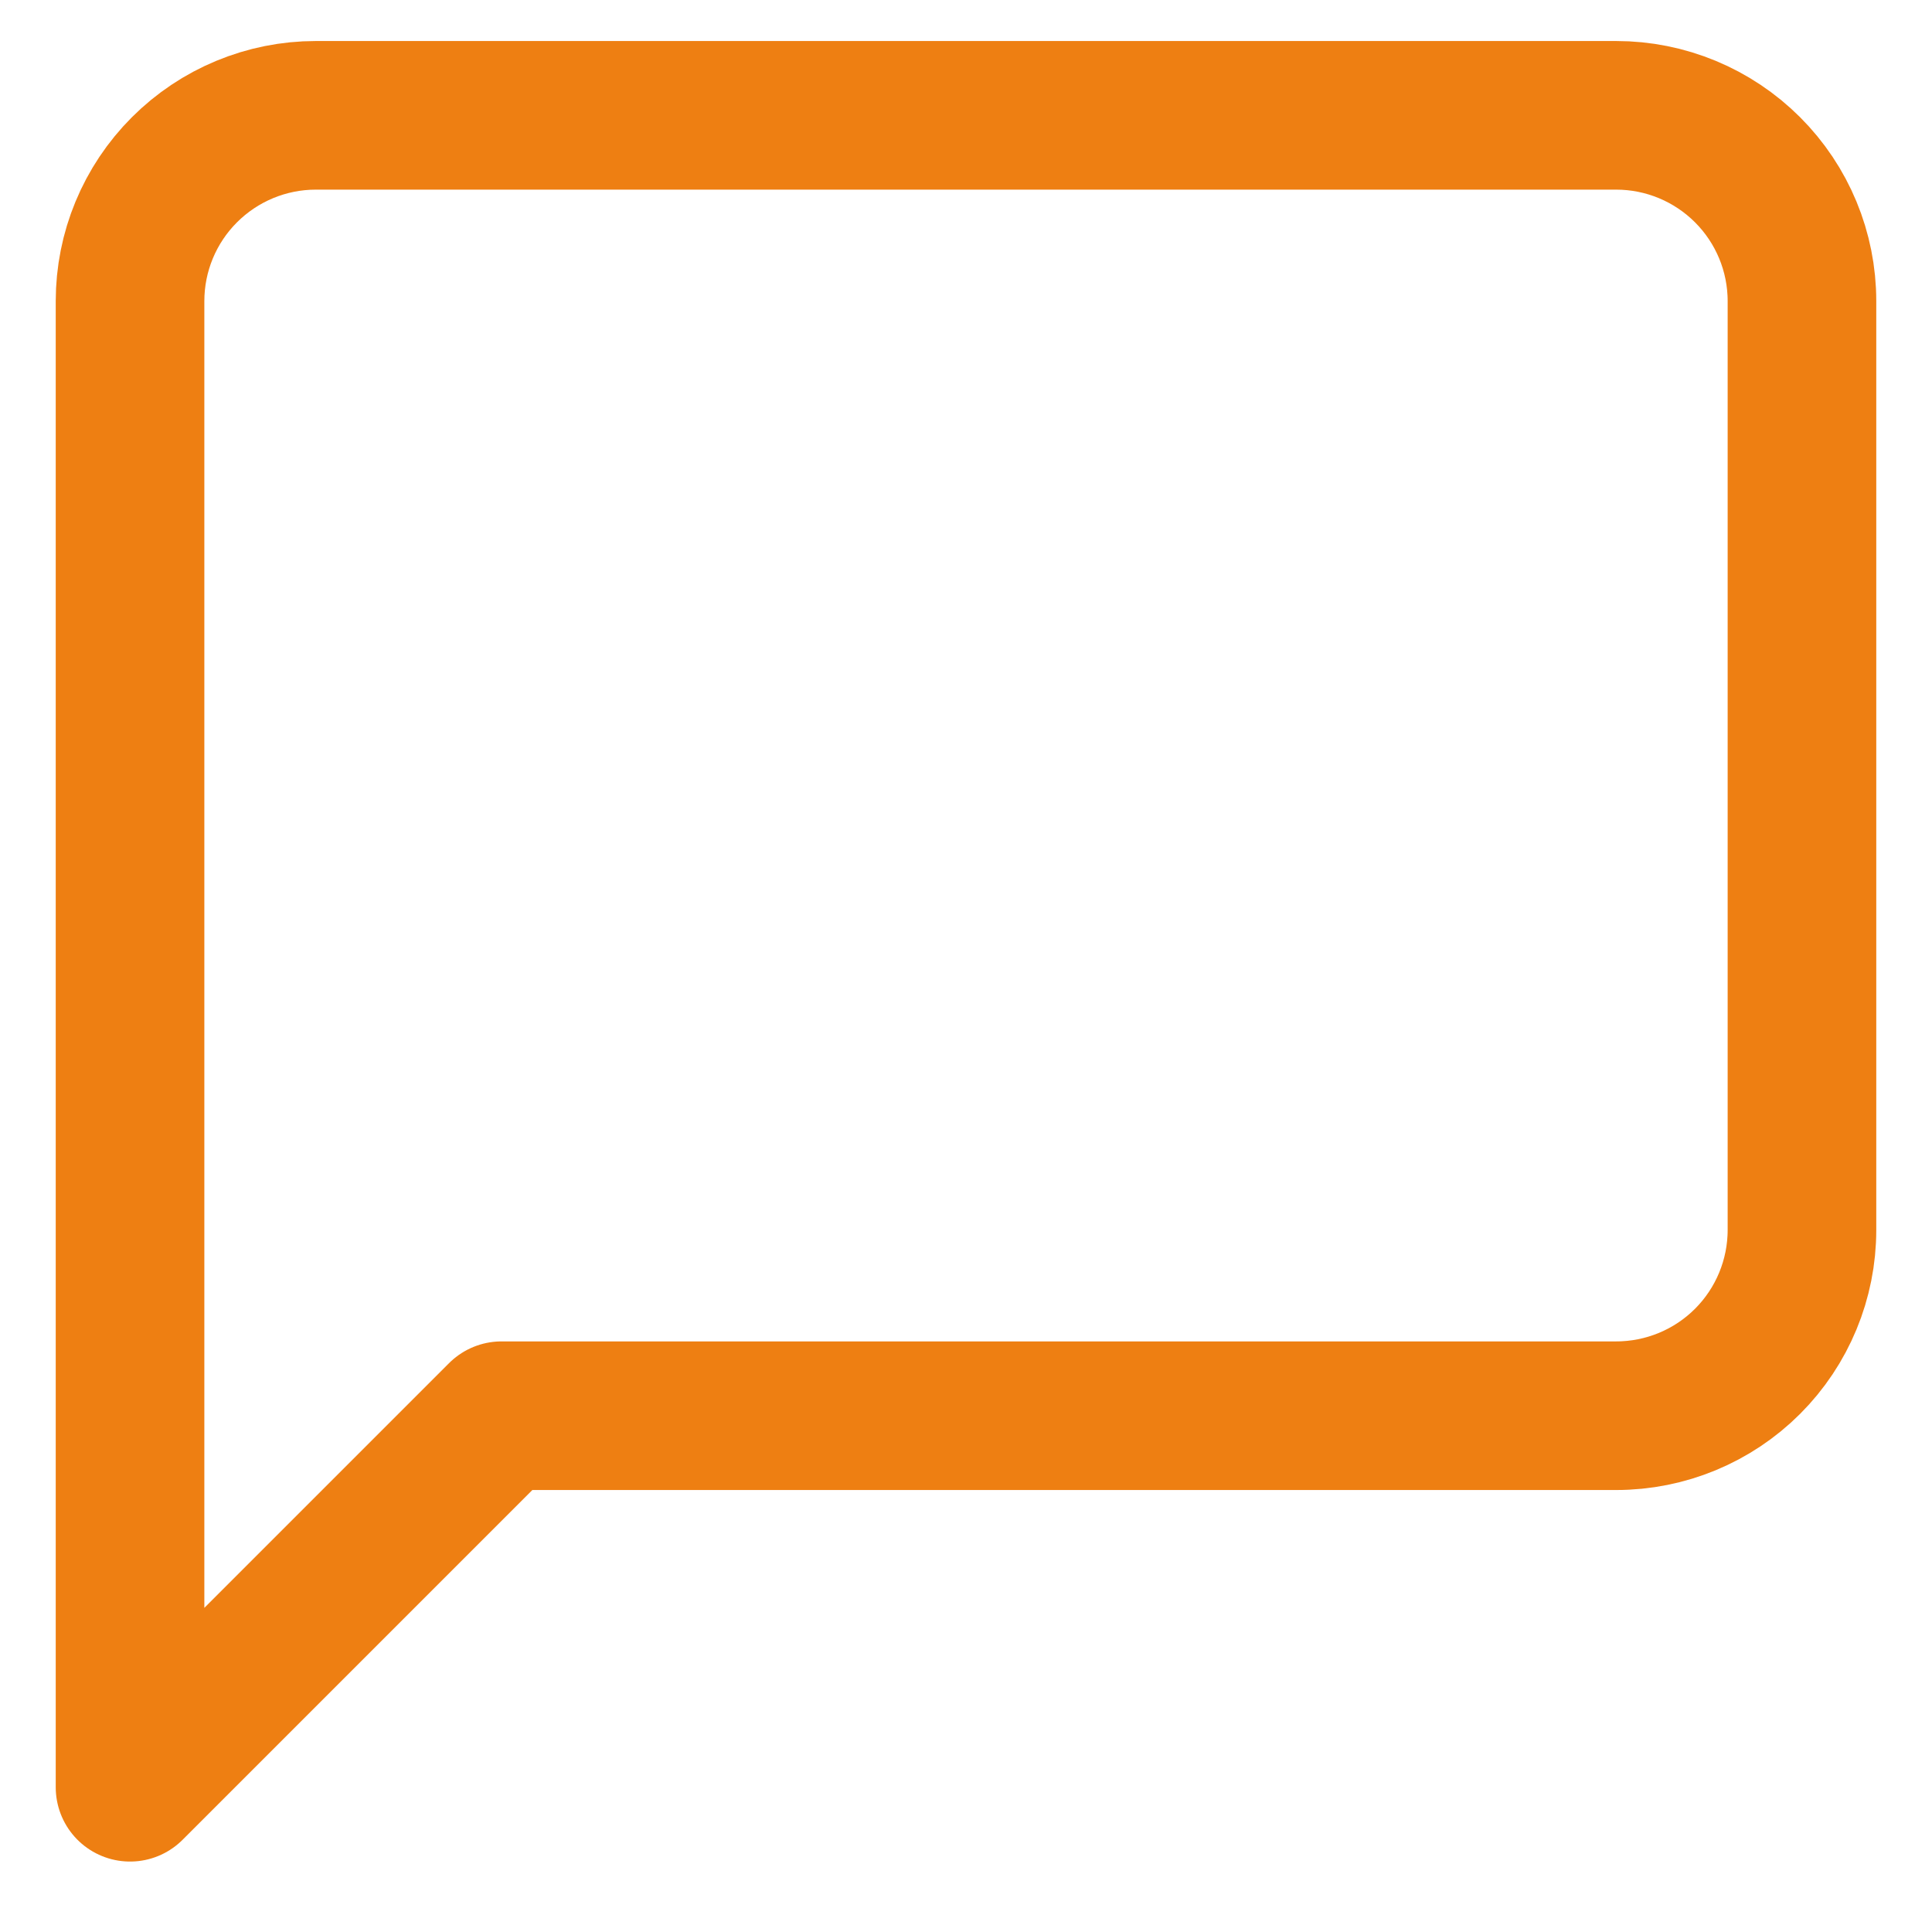
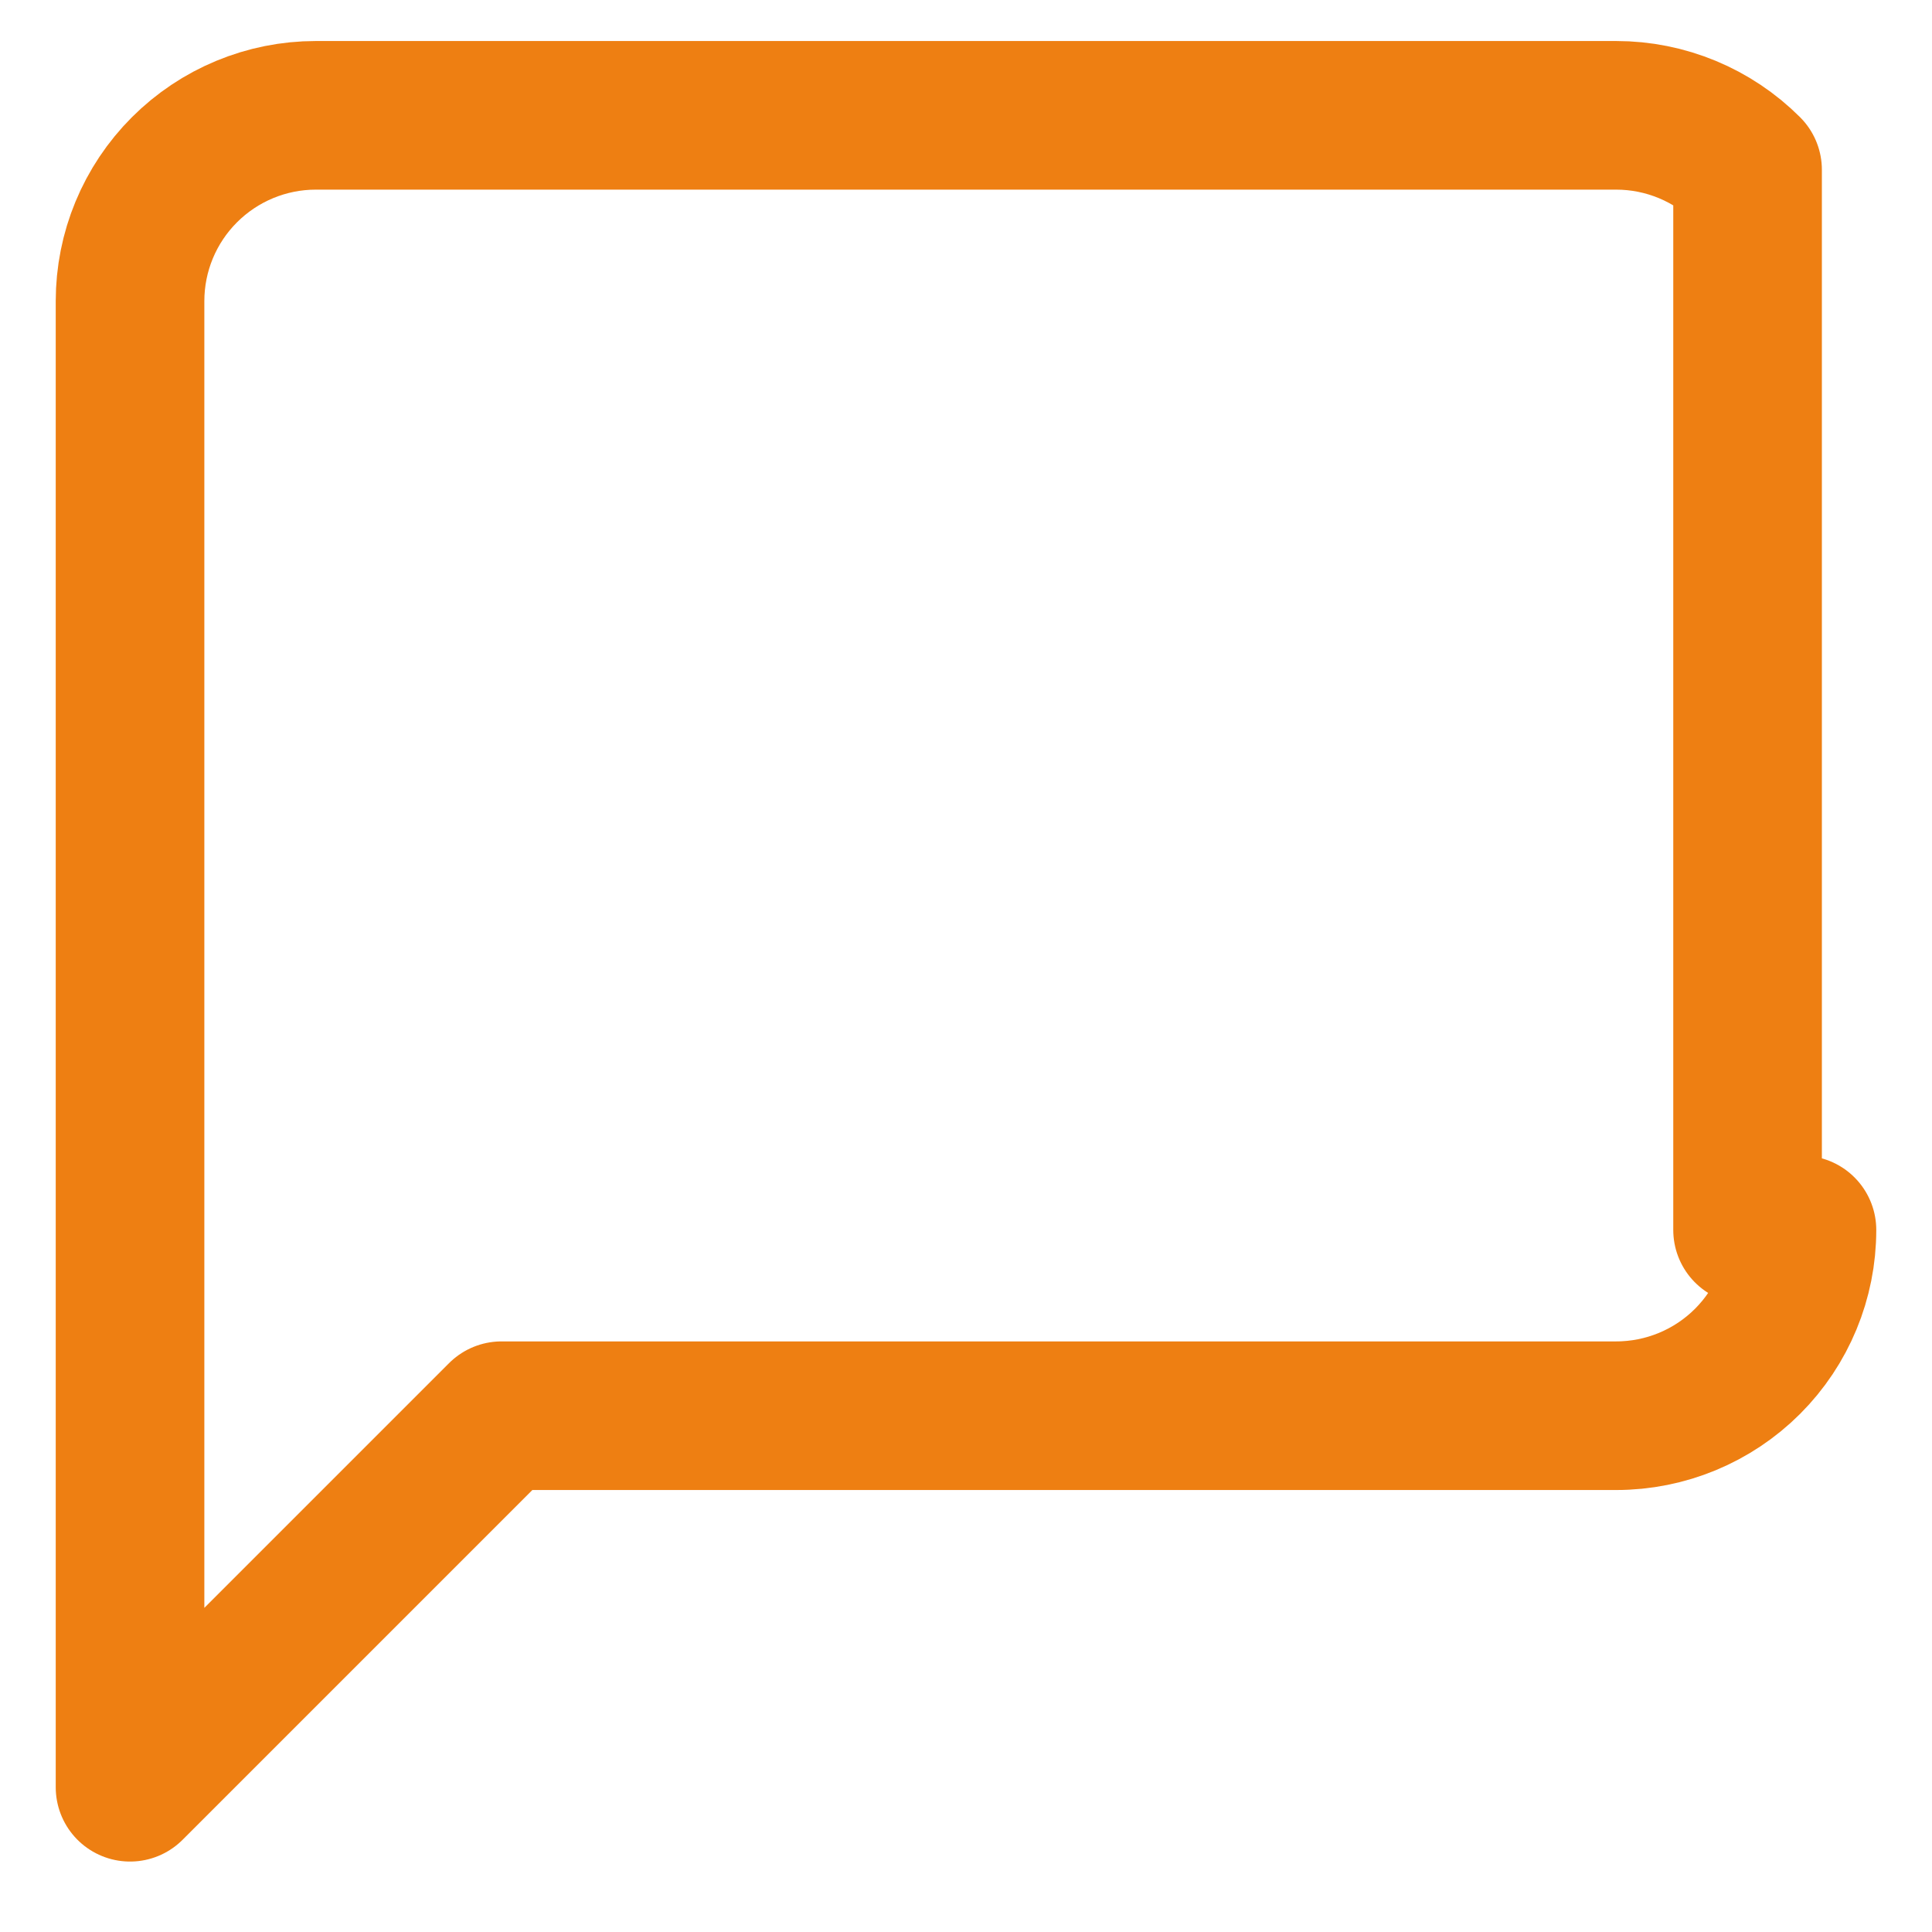
<svg xmlns="http://www.w3.org/2000/svg" width="26" height="26" viewBox="0 0 26 26" fill="none">
-   <path d="M24.25 16.552C24.25 17.215 23.987 17.851 23.518 18.32C23.049 18.789 22.413 19.052 21.75 19.052H6.75L1.75 24.052V4.052C1.75 3.389 2.013 2.754 2.482 2.285C2.951 1.816 3.587 1.552 4.25 1.552H21.75C22.413 1.552 23.049 1.816 23.518 2.285C23.987 2.754 24.25 3.389 24.25 4.052V16.552Z" stroke="#EE7F12" stroke-width="2" stroke-linecap="round" stroke-linejoin="round" />
+   <path d="M24.25 16.552C24.25 17.215 23.987 17.851 23.518 18.32C23.049 18.789 22.413 19.052 21.75 19.052H6.75L1.75 24.052V4.052C1.75 3.389 2.013 2.754 2.482 2.285C2.951 1.816 3.587 1.552 4.25 1.552H21.75C22.413 1.552 23.049 1.816 23.518 2.285V16.552Z" stroke="#EE7F12" stroke-width="2" stroke-linecap="round" stroke-linejoin="round" />
</svg>